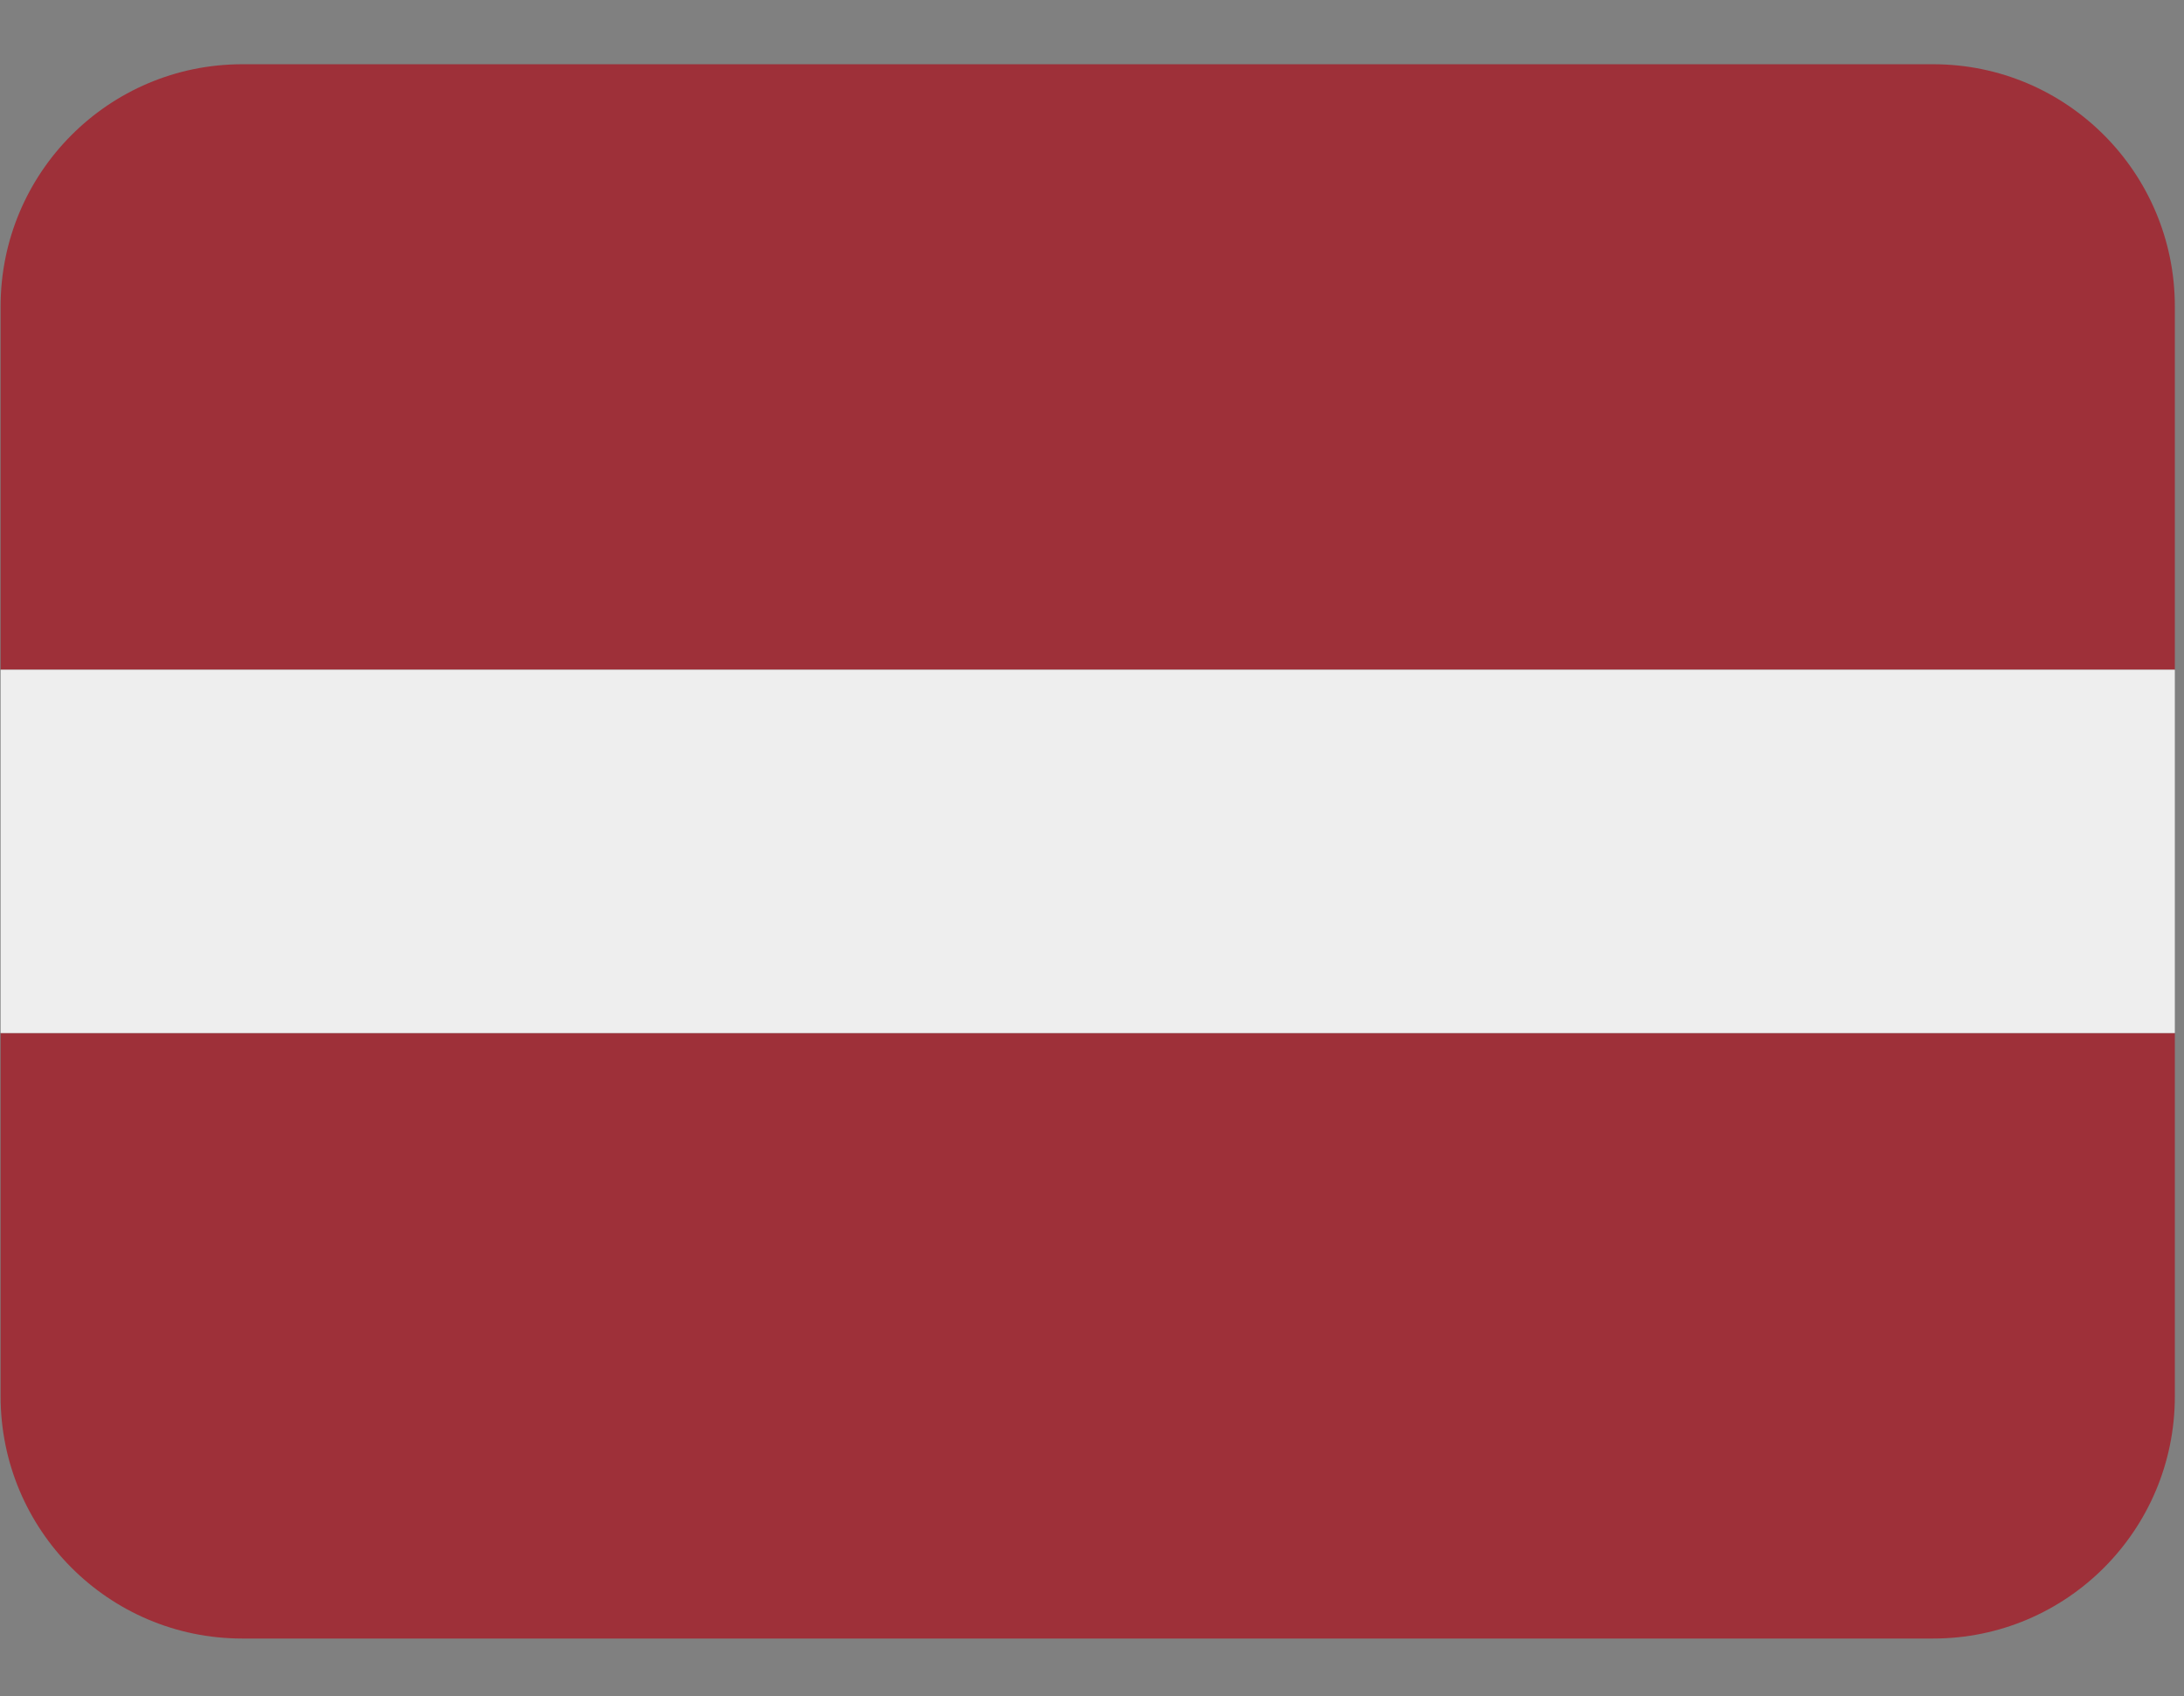
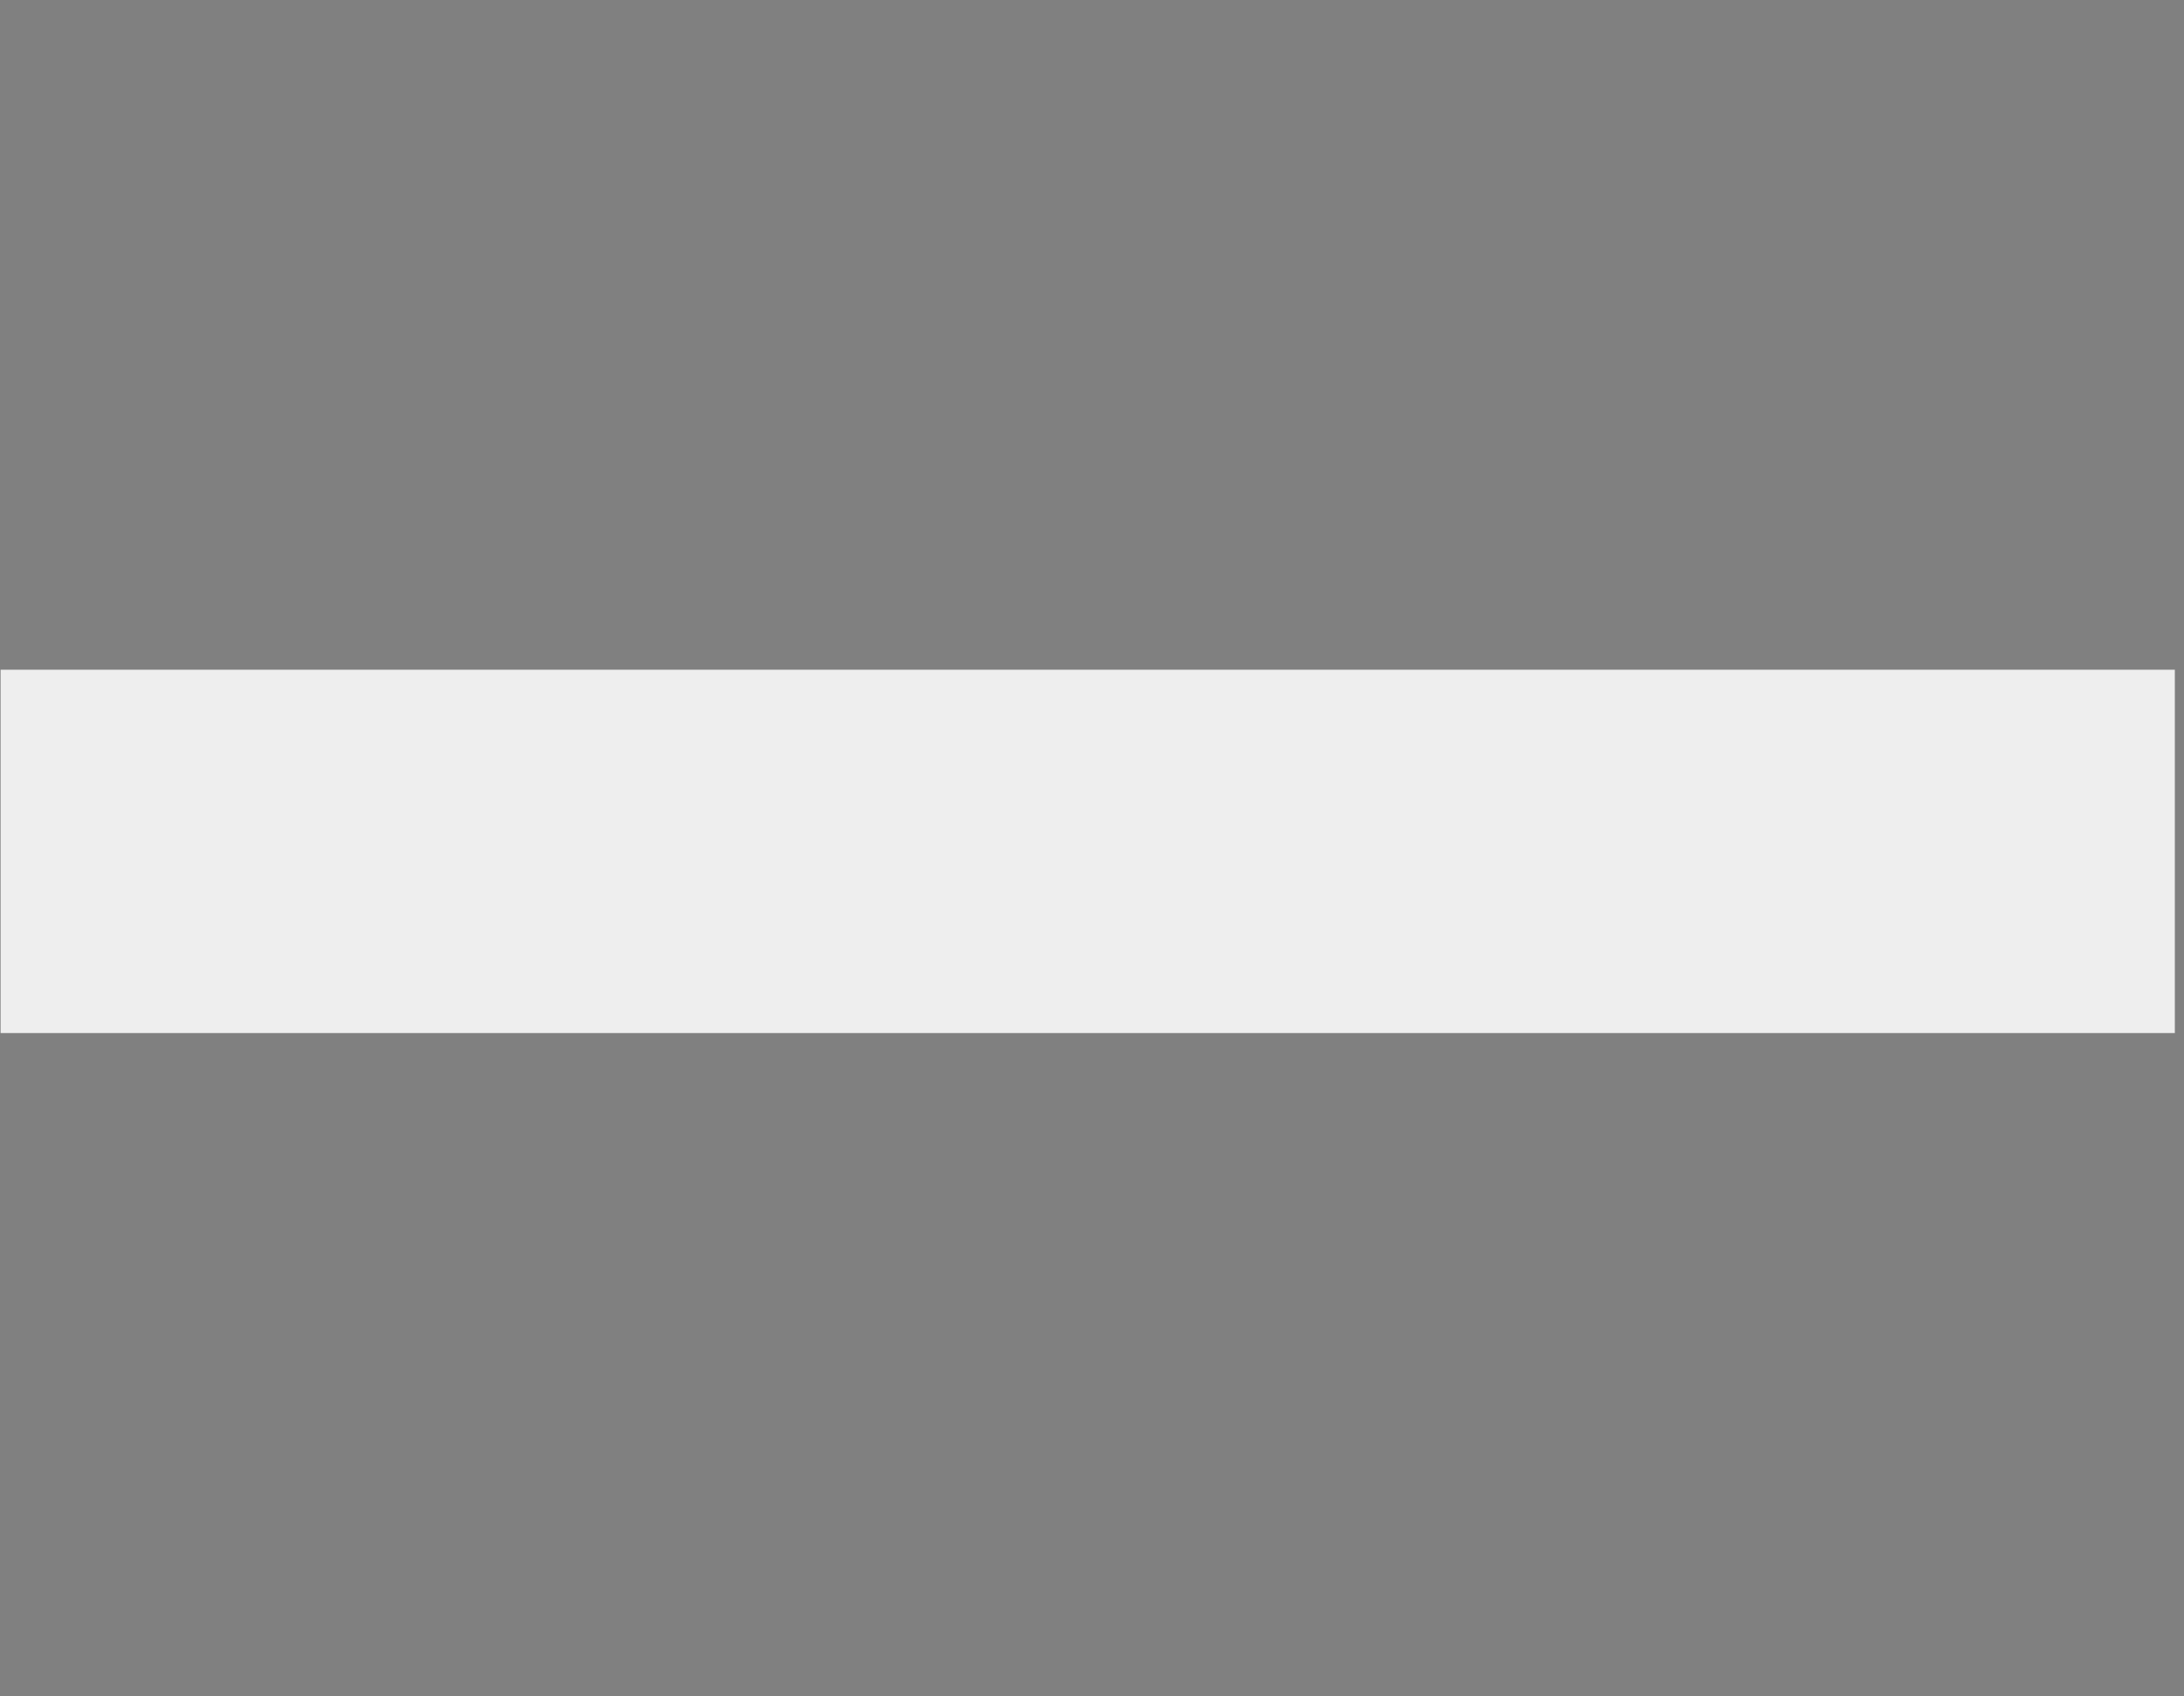
<svg xmlns="http://www.w3.org/2000/svg" width="170" zoomAndPan="magnify" viewBox="0 0 127.5 99" height="132" preserveAspectRatio="xMidYMid meet" version="1.0">
  <rect x="0" y="0" width="127.5" height="99" fill="#808080" stroke="none" />
  <defs>
    <clipPath id="0d33059782">
-       <path d="M 0 3.75 L 127 3.75 L 127 95.637 L 0 95.637 Z M 0 3.75 " clip-rule="nonzero" />
-     </clipPath>
+       </clipPath>
  </defs>
  <g clip-path="url(#0d33059782)">
    <path fill="#9e3039" d="M 112.863 3.75 L 14.141 3.75 C 6.352 3.75 0.035 10.078 0.035 17.887 L 0.035 39.09 L 126.965 39.09 L 126.965 17.887 C 126.965 10.078 120.652 3.75 112.863 3.75 Z M 112.863 95.637 L 14.141 95.637 C 6.352 95.637 0.035 89.309 0.035 81.5 L 0.035 60.297 L 126.965 60.297 L 126.965 81.5 C 126.965 89.309 120.652 95.637 112.863 95.637 Z M 112.863 95.637 " fill-opacity="1" fill-rule="nonzero" />
  </g>
  <path fill="#eeeeee" d="M 0.035 39.09 L 126.965 39.09 L 126.965 60.297 L 0.035 60.297 Z M 0.035 39.09 " fill-opacity="1" fill-rule="nonzero" />
</svg>